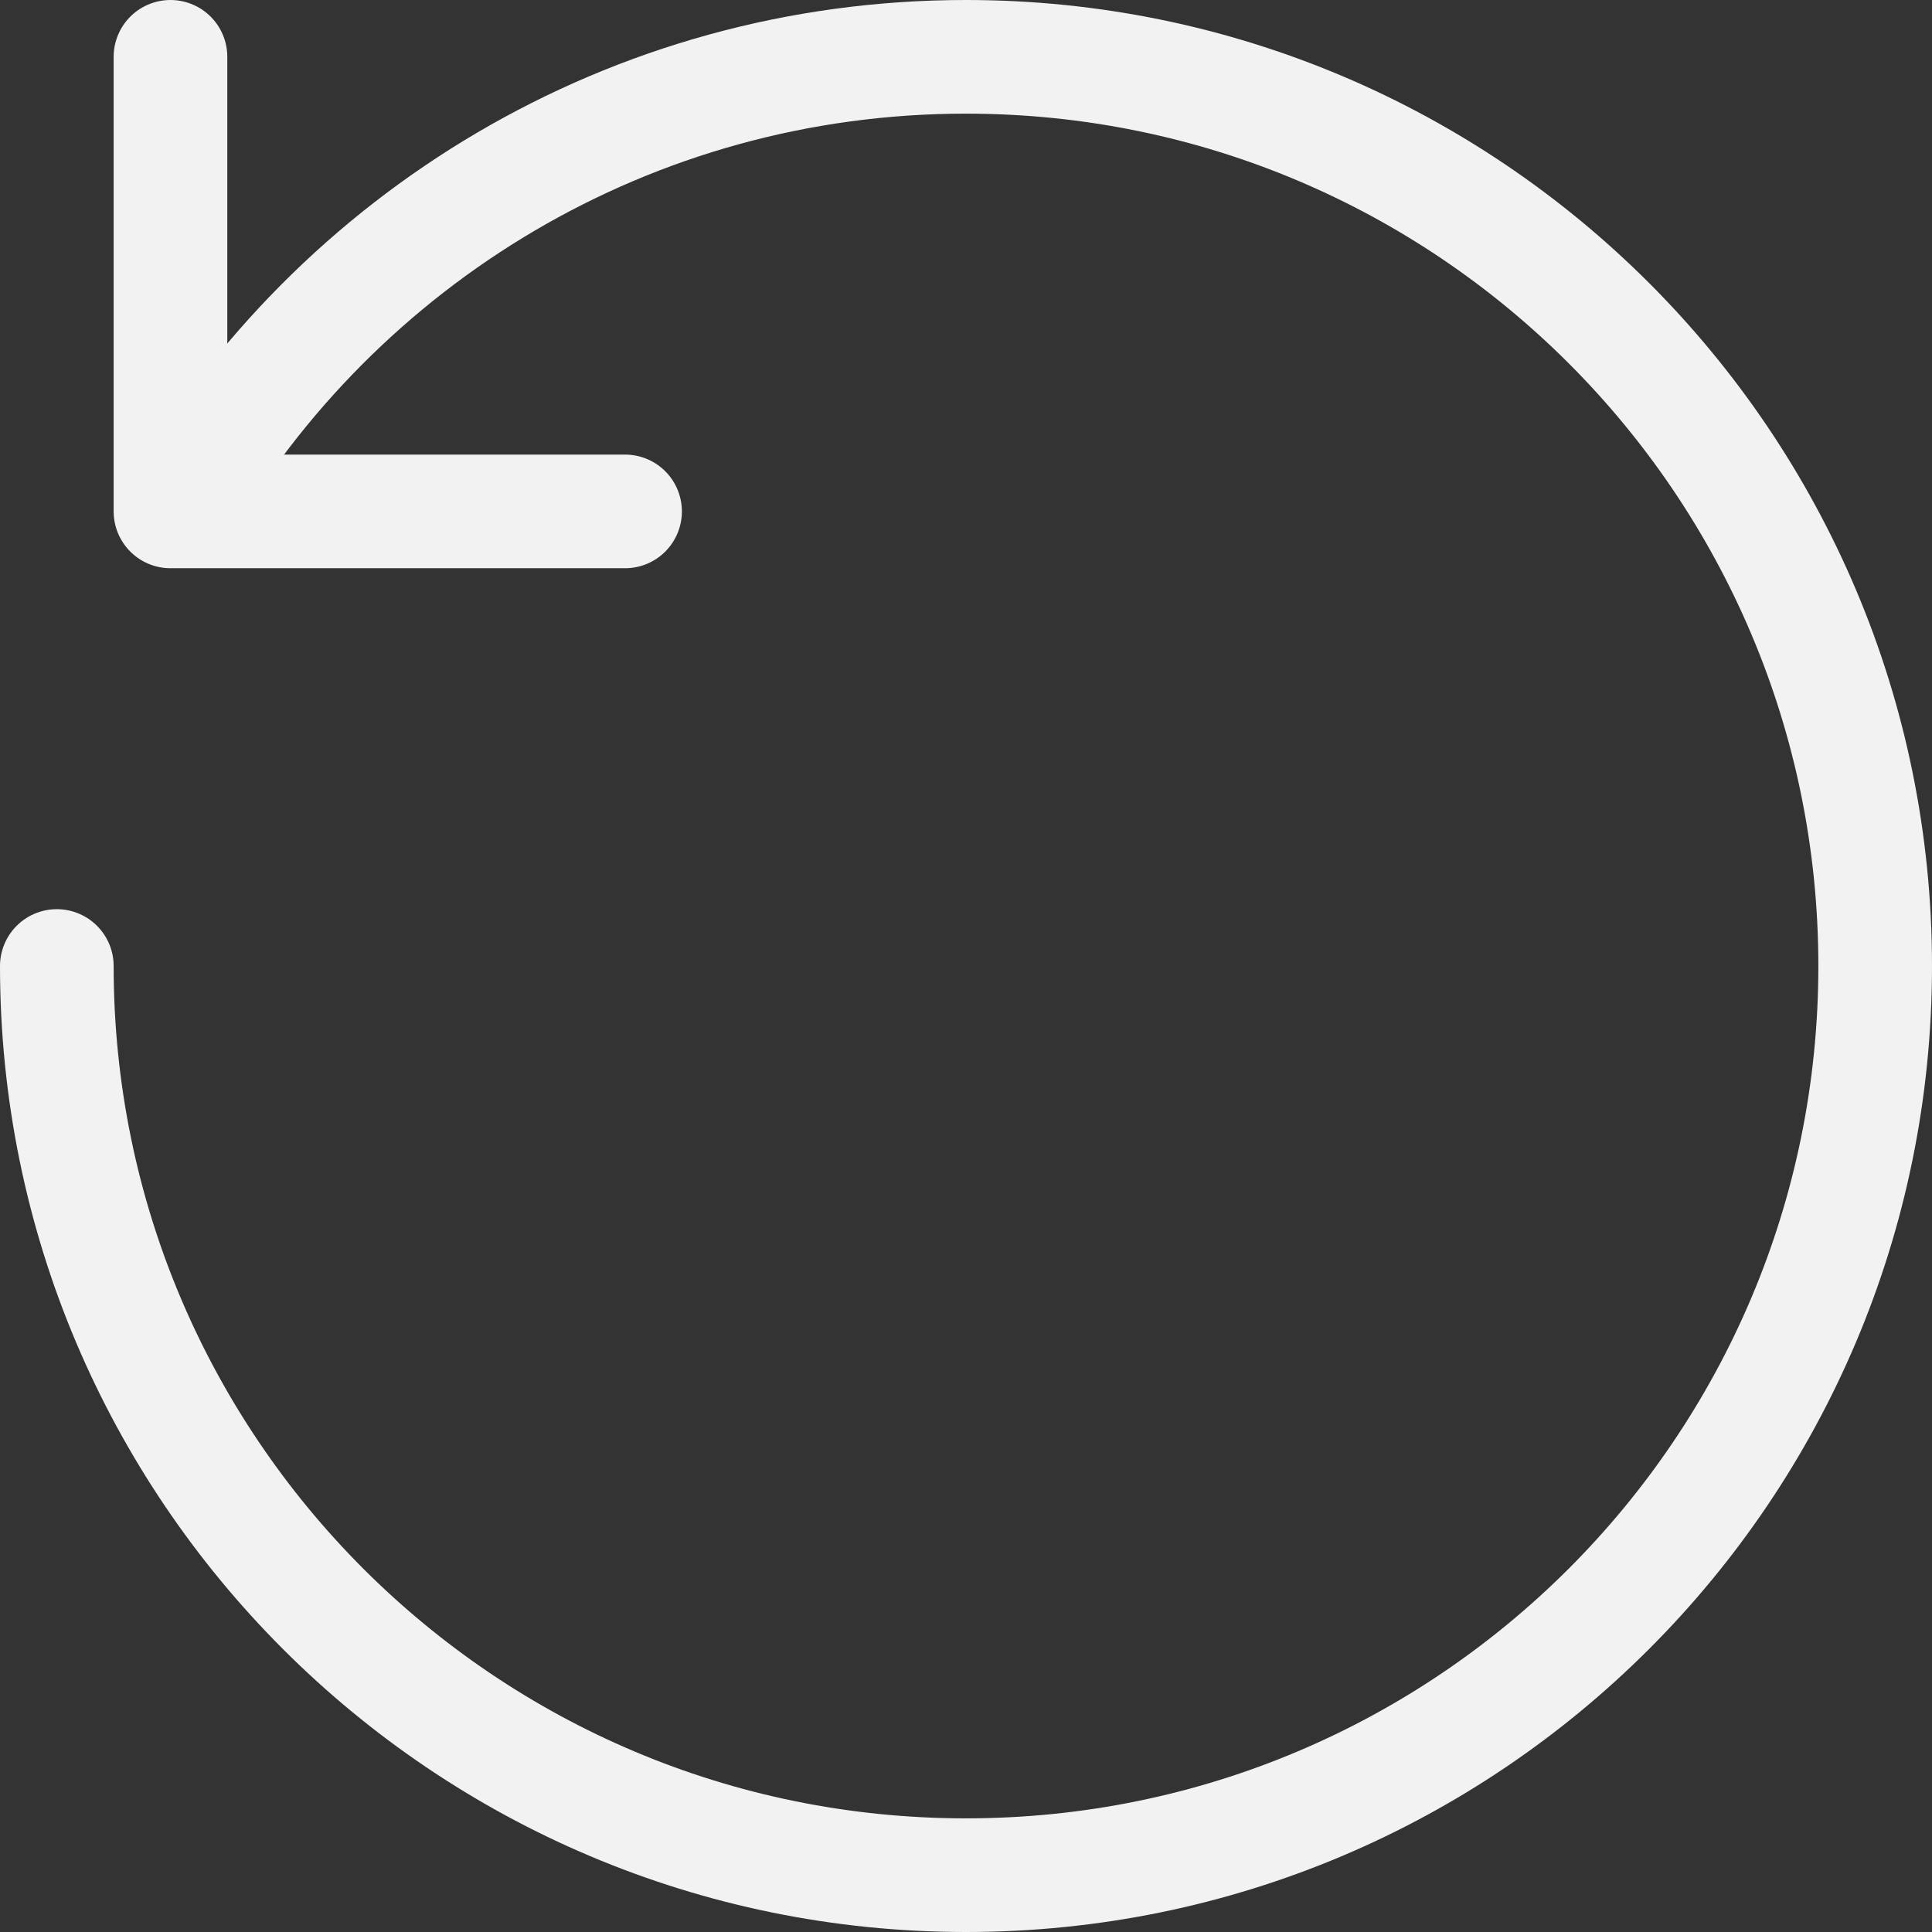
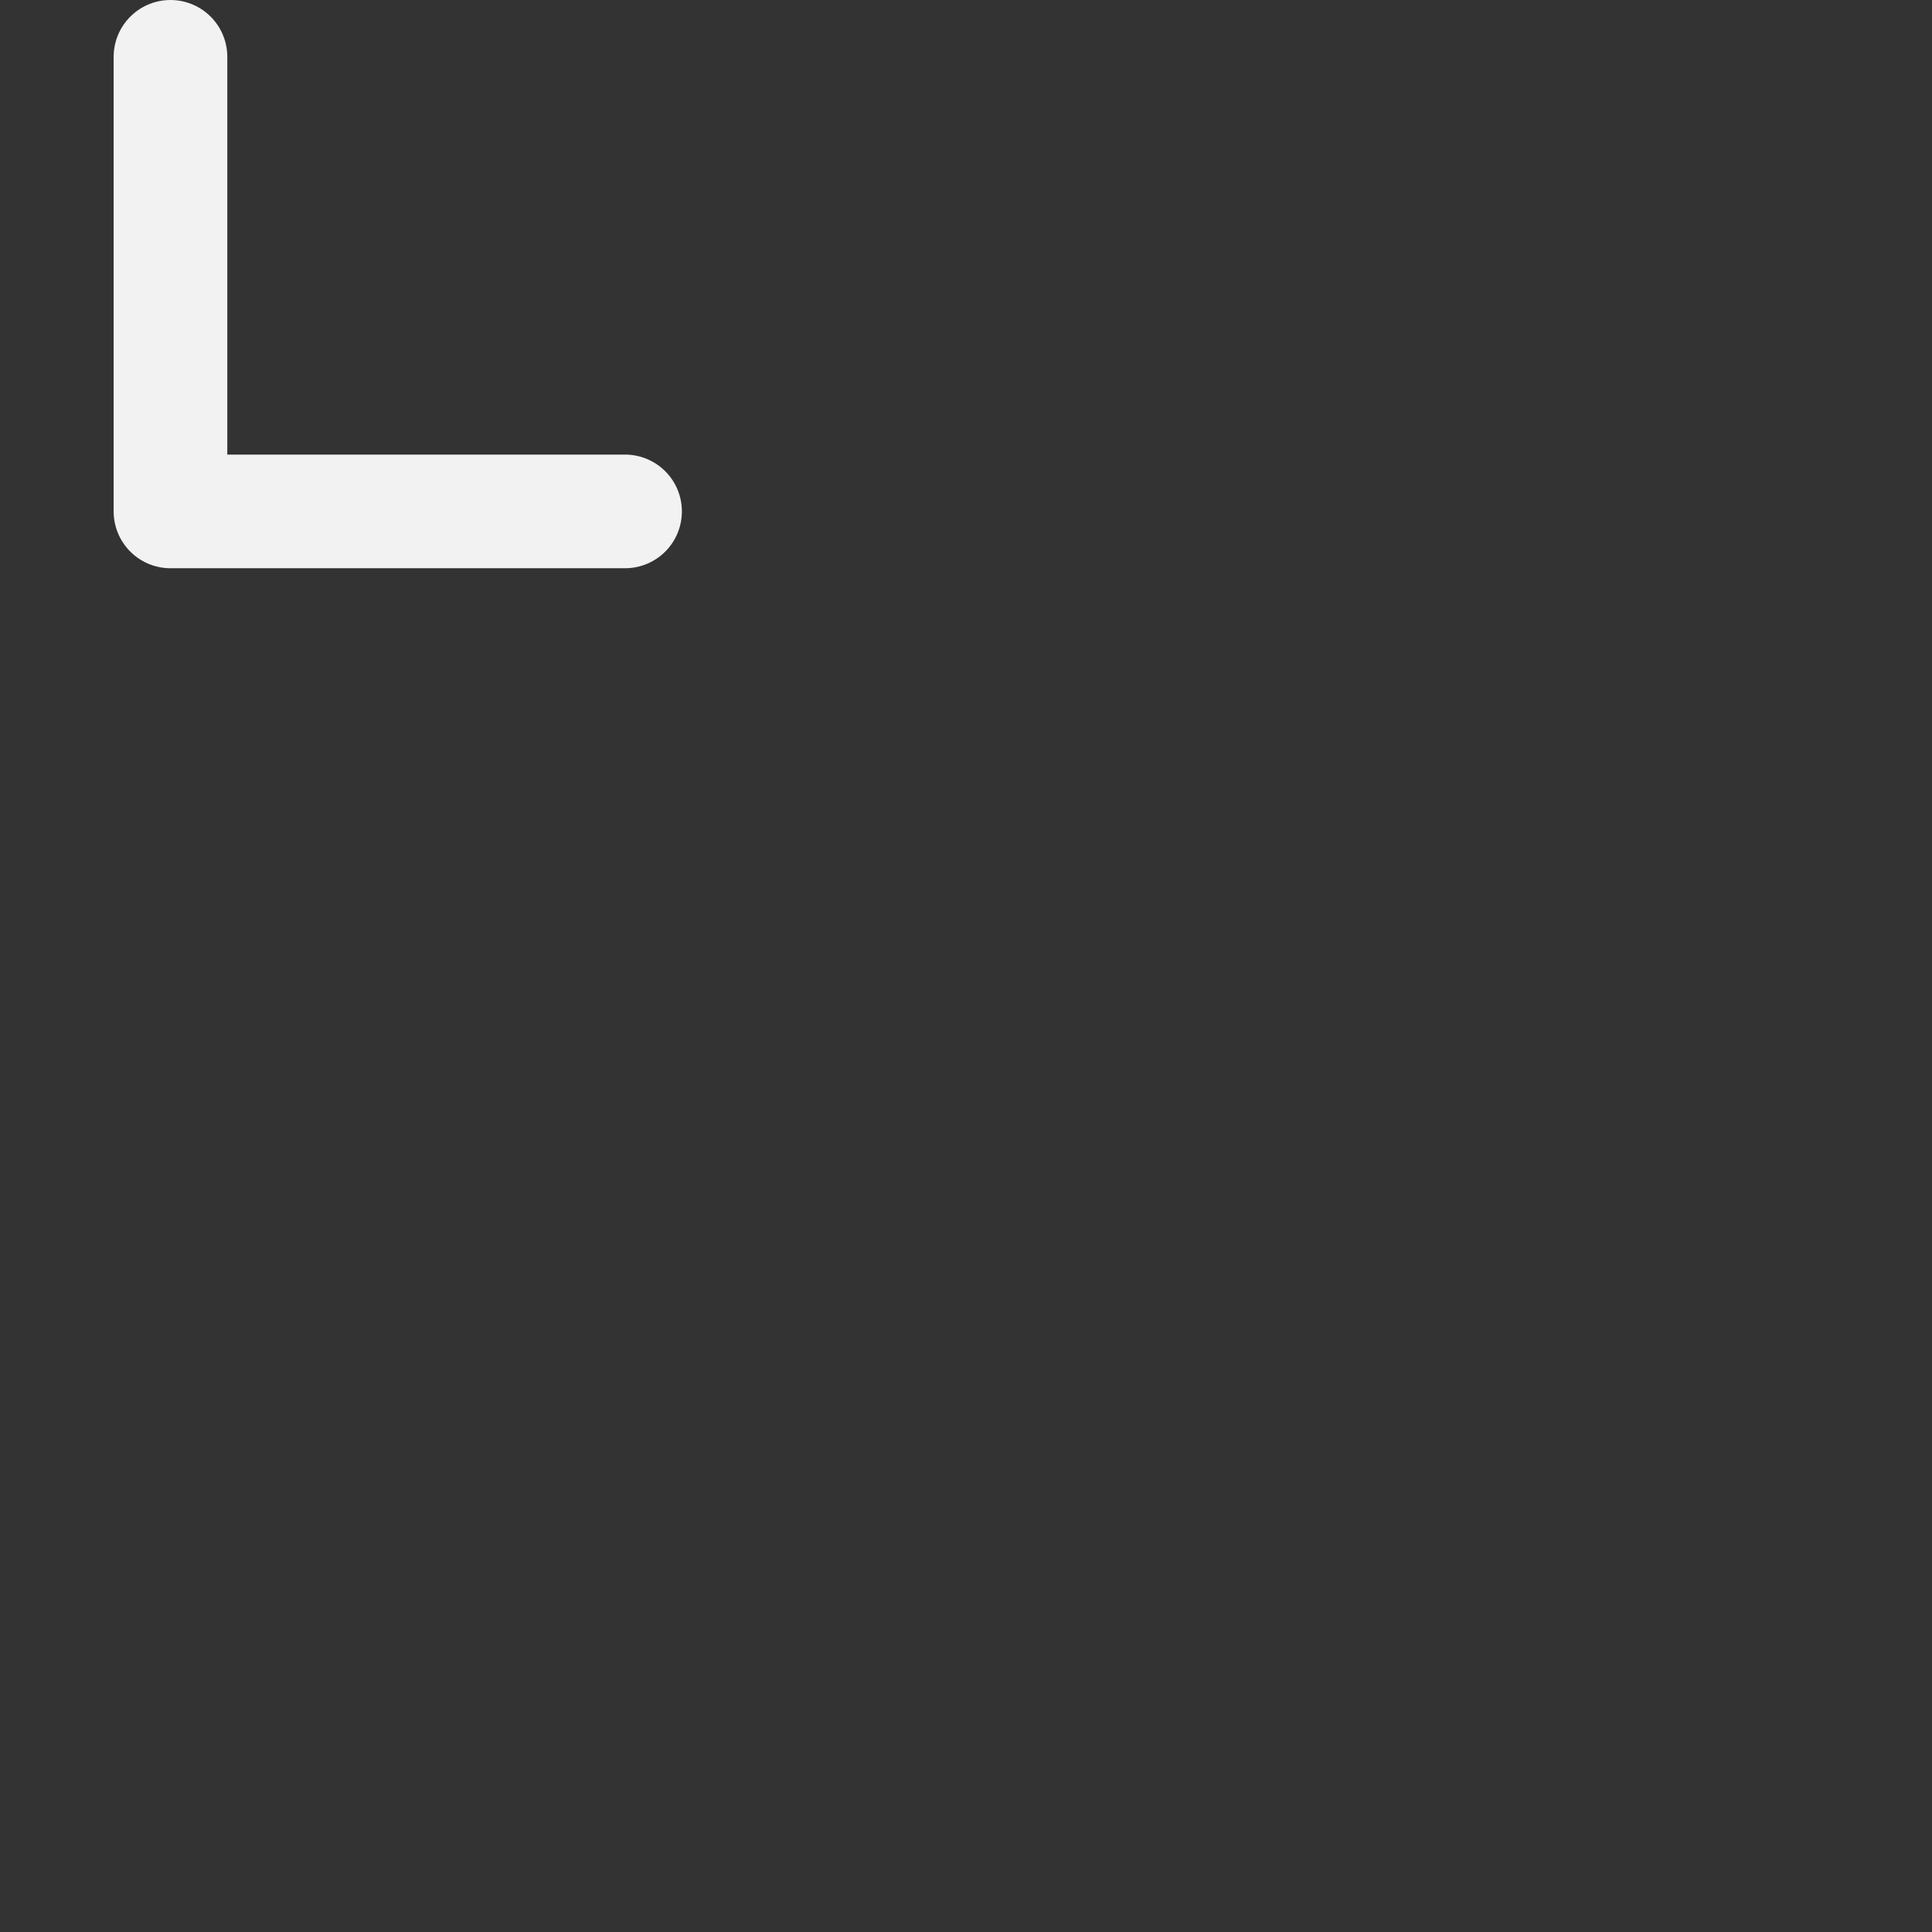
<svg xmlns="http://www.w3.org/2000/svg" xmlns:ns1="http://sodipodi.sourceforge.net/DTD/sodipodi-0.dtd" xmlns:ns2="http://www.inkscape.org/namespaces/inkscape" width="647.619" height="647.619" viewBox="0 0 17 17" version="1.1" id="svg8" ns1:docname="reset-svgrepo-com.svg">
  <rect x="0" y="0" width="17" height="17" fill="#333333" stroke="none" />
  <defs id="defs12" />
  <ns1:namedview id="namedview10" pagecolor="#ffffff" bordercolor="#000000" borderopacity="0.25" ns2:showpageshadow="2" ns2:pageopacity="0.0" ns2:pagecheckerboard="0" ns2:deskcolor="#d1d1d1" showgrid="false" />
  <g fill="none" fill-rule="evenodd" stroke="#000000" stroke-linecap="round" stroke-linejoin="round" transform="matrix(0,1,1,0,0.5,0.5)" id="g6" style="stroke:#f2f2f2;stroke-opacity:1">
-     <path d="M 3.987,1.078 C 1.603,2.463 0,5.044 0,8 c 0,4.418 3.582,8 8,8 4.418,0 8,-3.582 8,-8 C 16,3.582 12.418,0 8,0" id="path2" style="stroke:#f2f2f2;stroke-opacity:1" />
    <path d="M 4,1 V 5 H 0" transform="matrix(1,0,0,-1,0,6)" id="path4" style="stroke:#f2f2f2;stroke-opacity:1" />
  </g>
</svg>